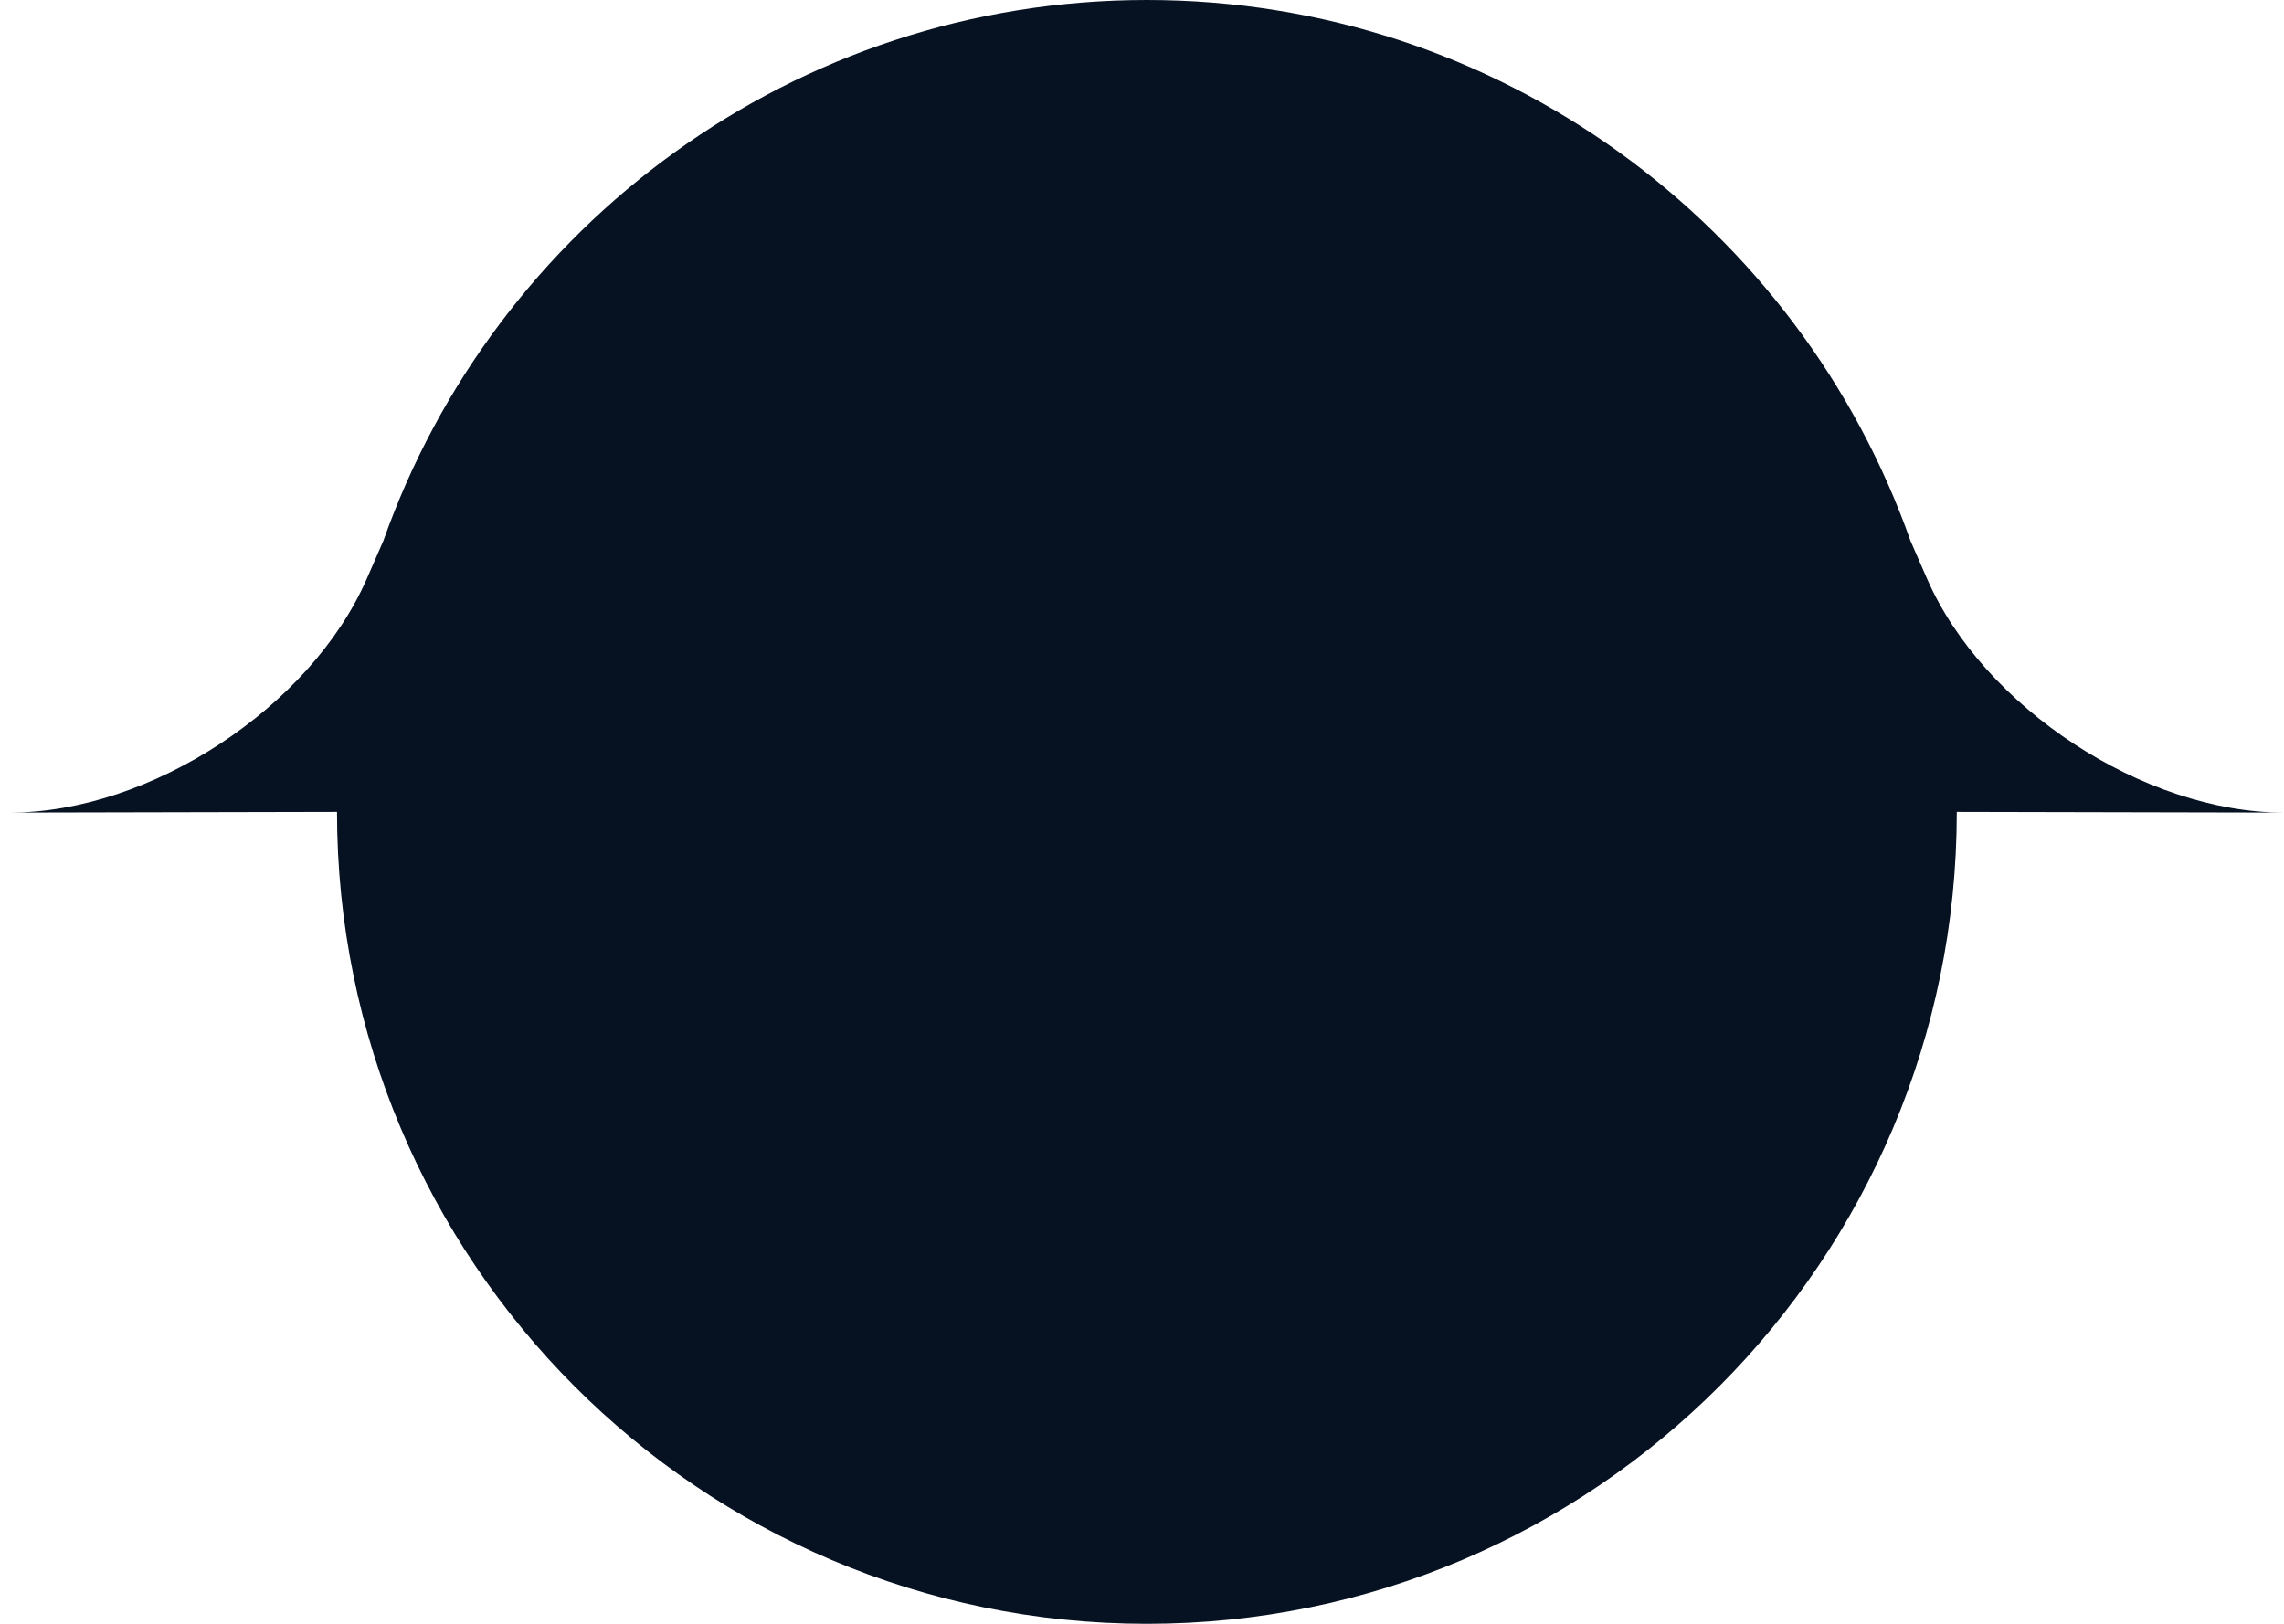
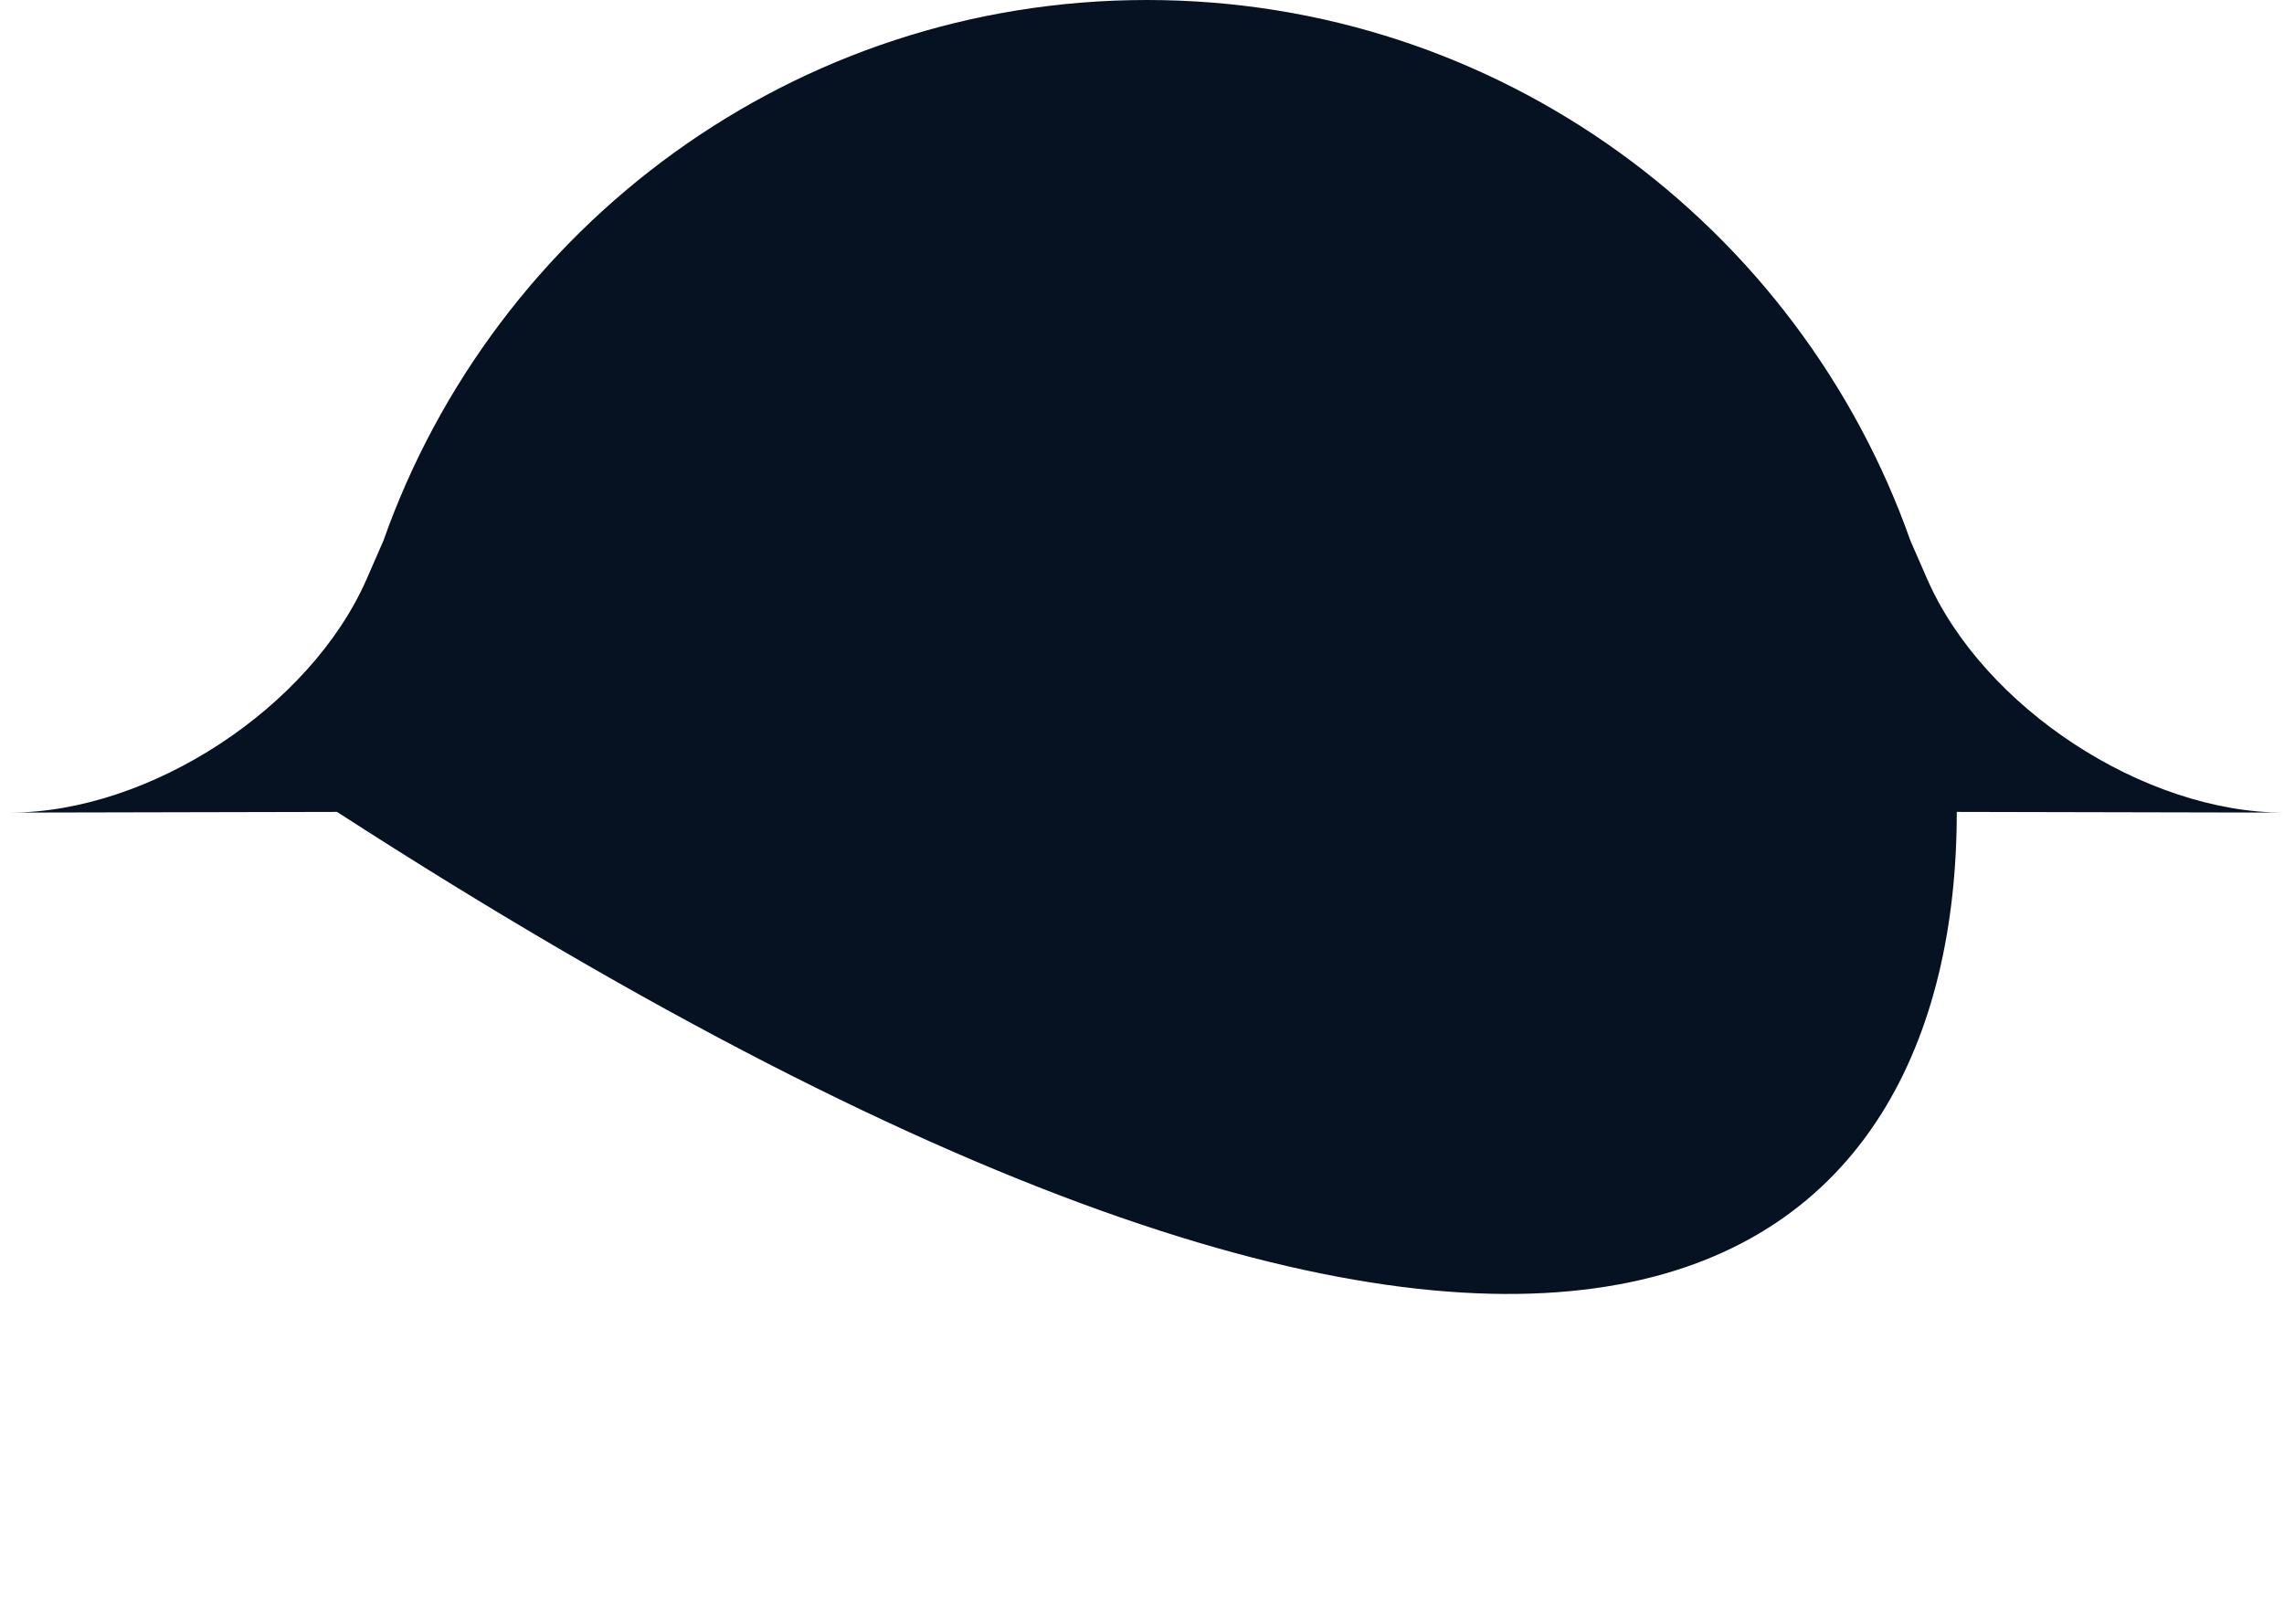
<svg xmlns="http://www.w3.org/2000/svg" width="225" height="160" viewBox="0 0 225 160" fill="none">
-   <path id="cut out" d="M192.77 80L224.984 80.069C211.191 80.069 195.381 69.701 189.841 57.037L188.205 53.293C177.245 22.243 147.709 0 112.987 0C78.265 0 48.73 22.243 37.764 53.293L36.128 57.037C30.594 69.707 14.783 80.069 0.984 80.069L33.199 80C33.199 124.183 68.918 160 112.982 160C157.045 160 192.765 124.183 192.765 80H192.77Z" fill="#061222" />
+   <path id="cut out" d="M192.77 80L224.984 80.069C211.191 80.069 195.381 69.701 189.841 57.037L188.205 53.293C177.245 22.243 147.709 0 112.987 0C78.265 0 48.73 22.243 37.764 53.293L36.128 57.037C30.594 69.707 14.783 80.069 0.984 80.069L33.199 80C157.045 160 192.765 124.183 192.765 80H192.77Z" fill="#061222" />
</svg>